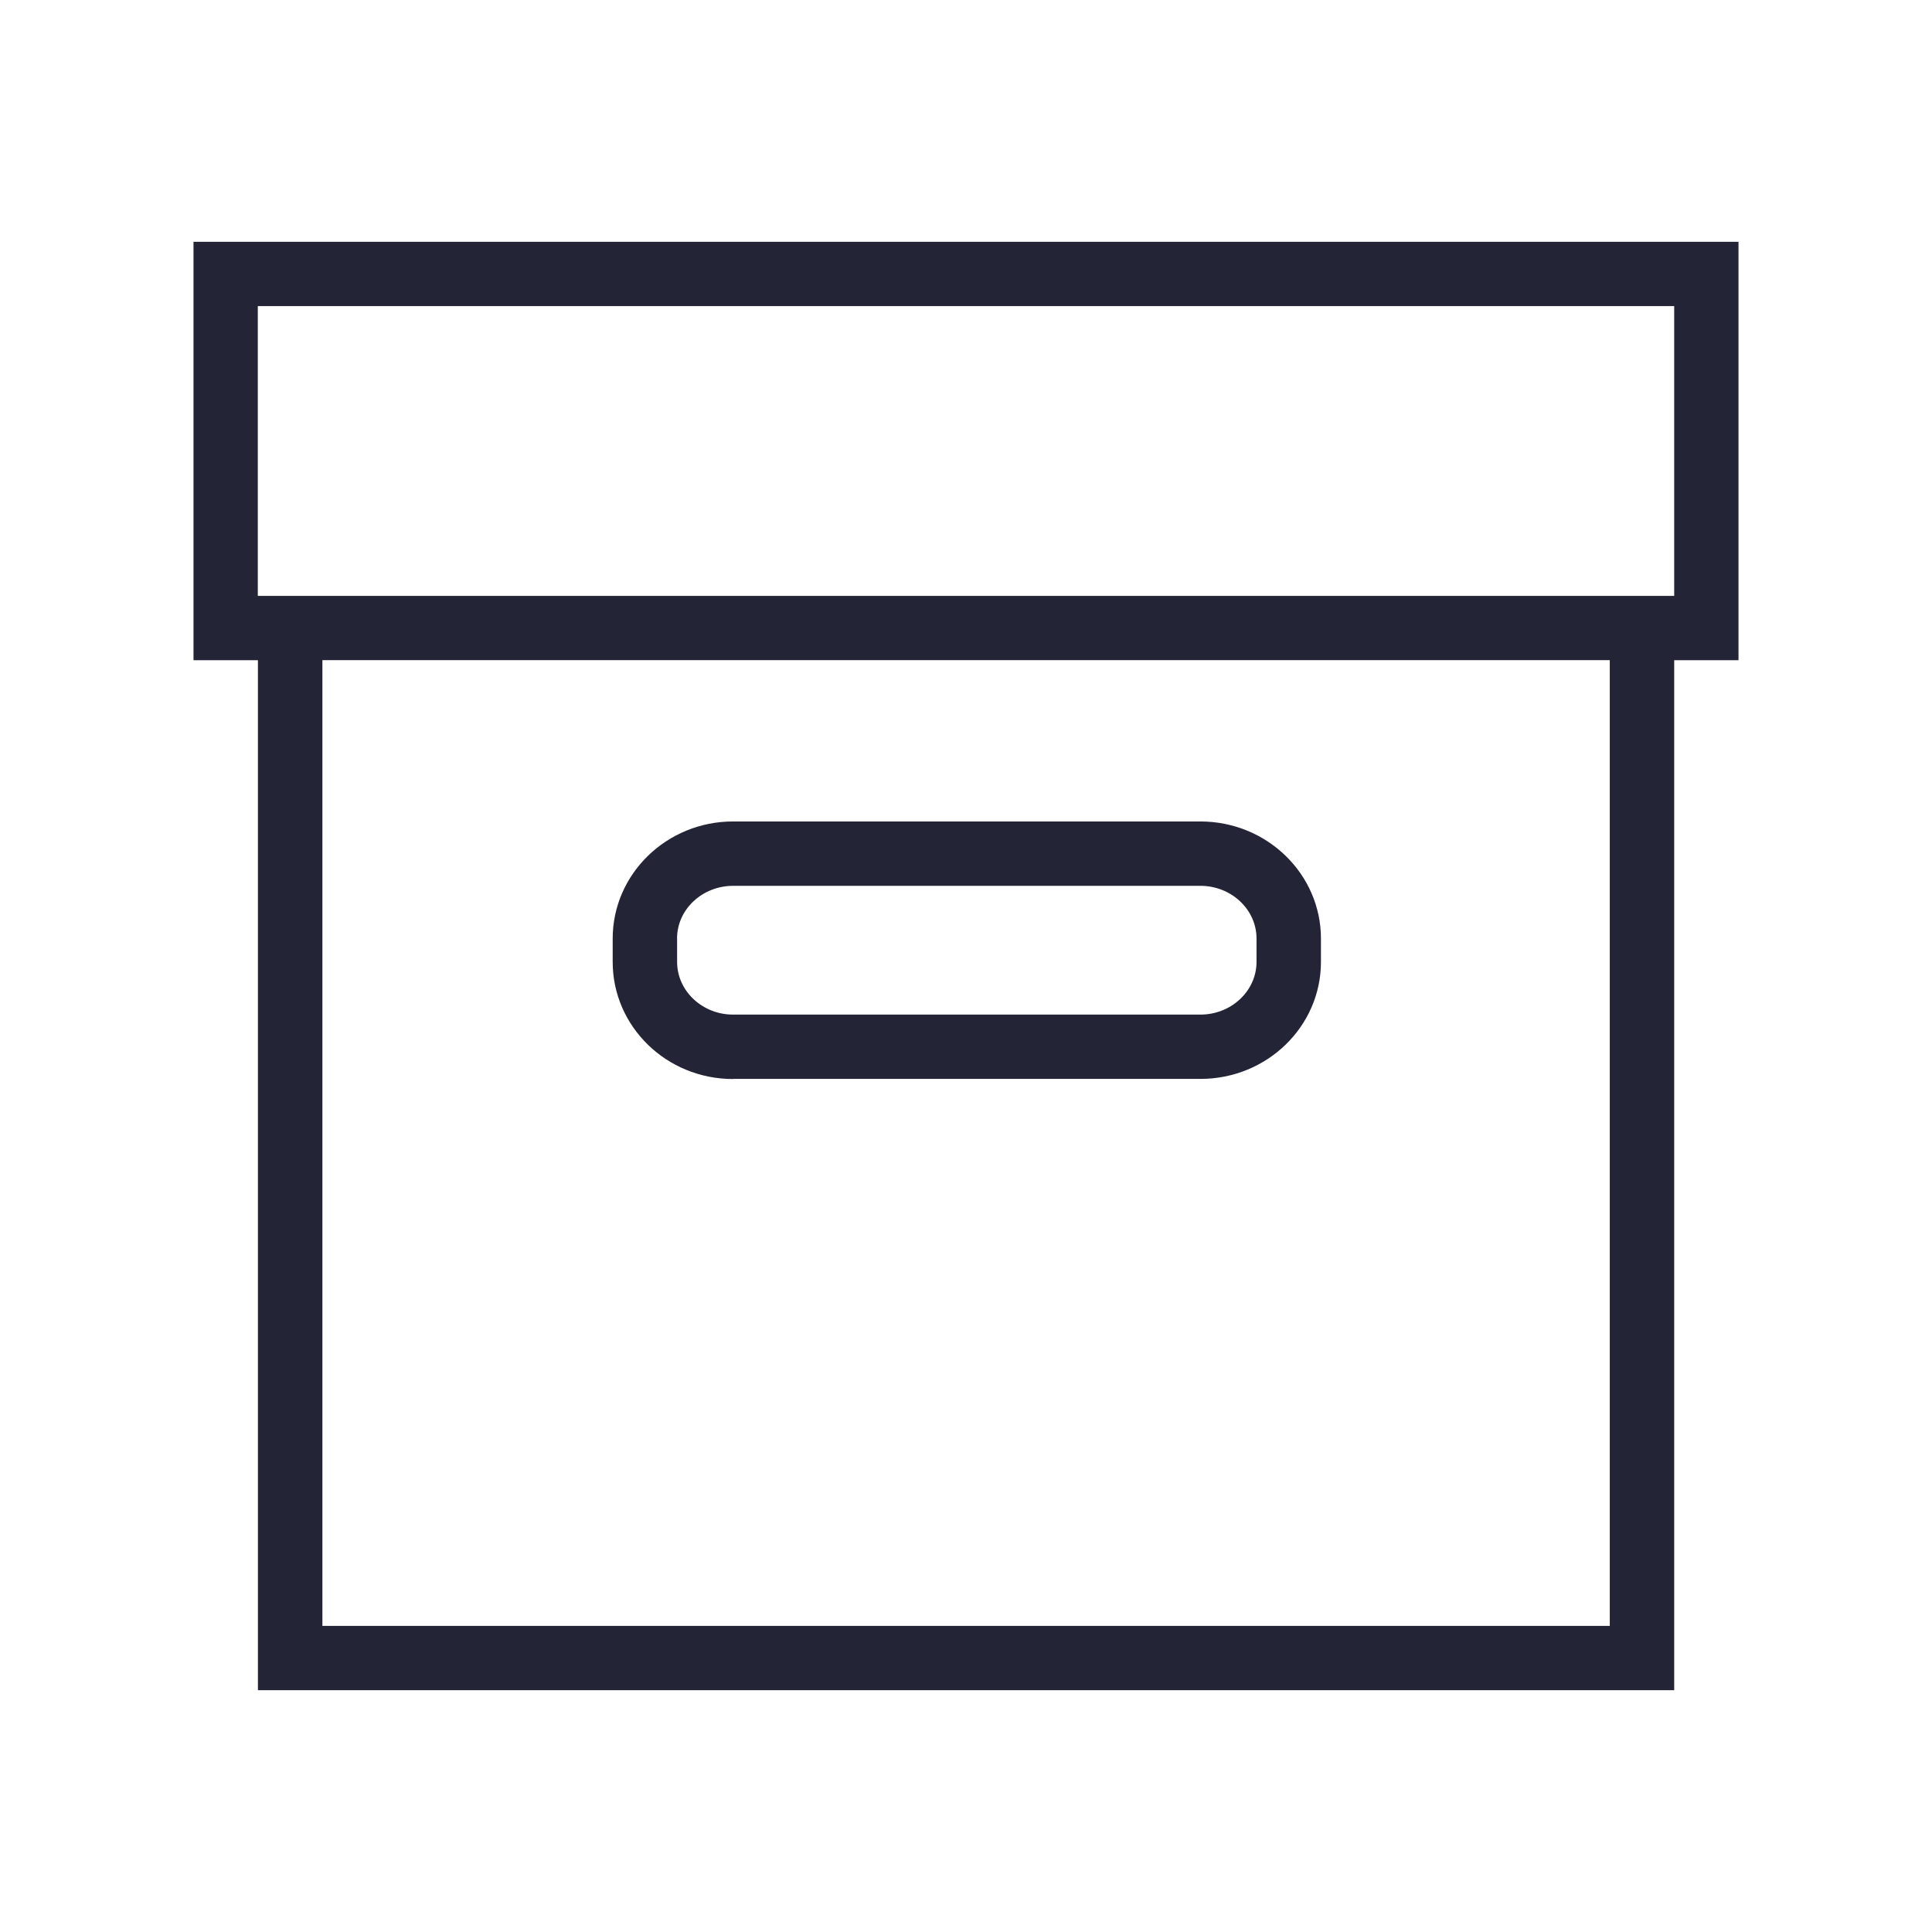
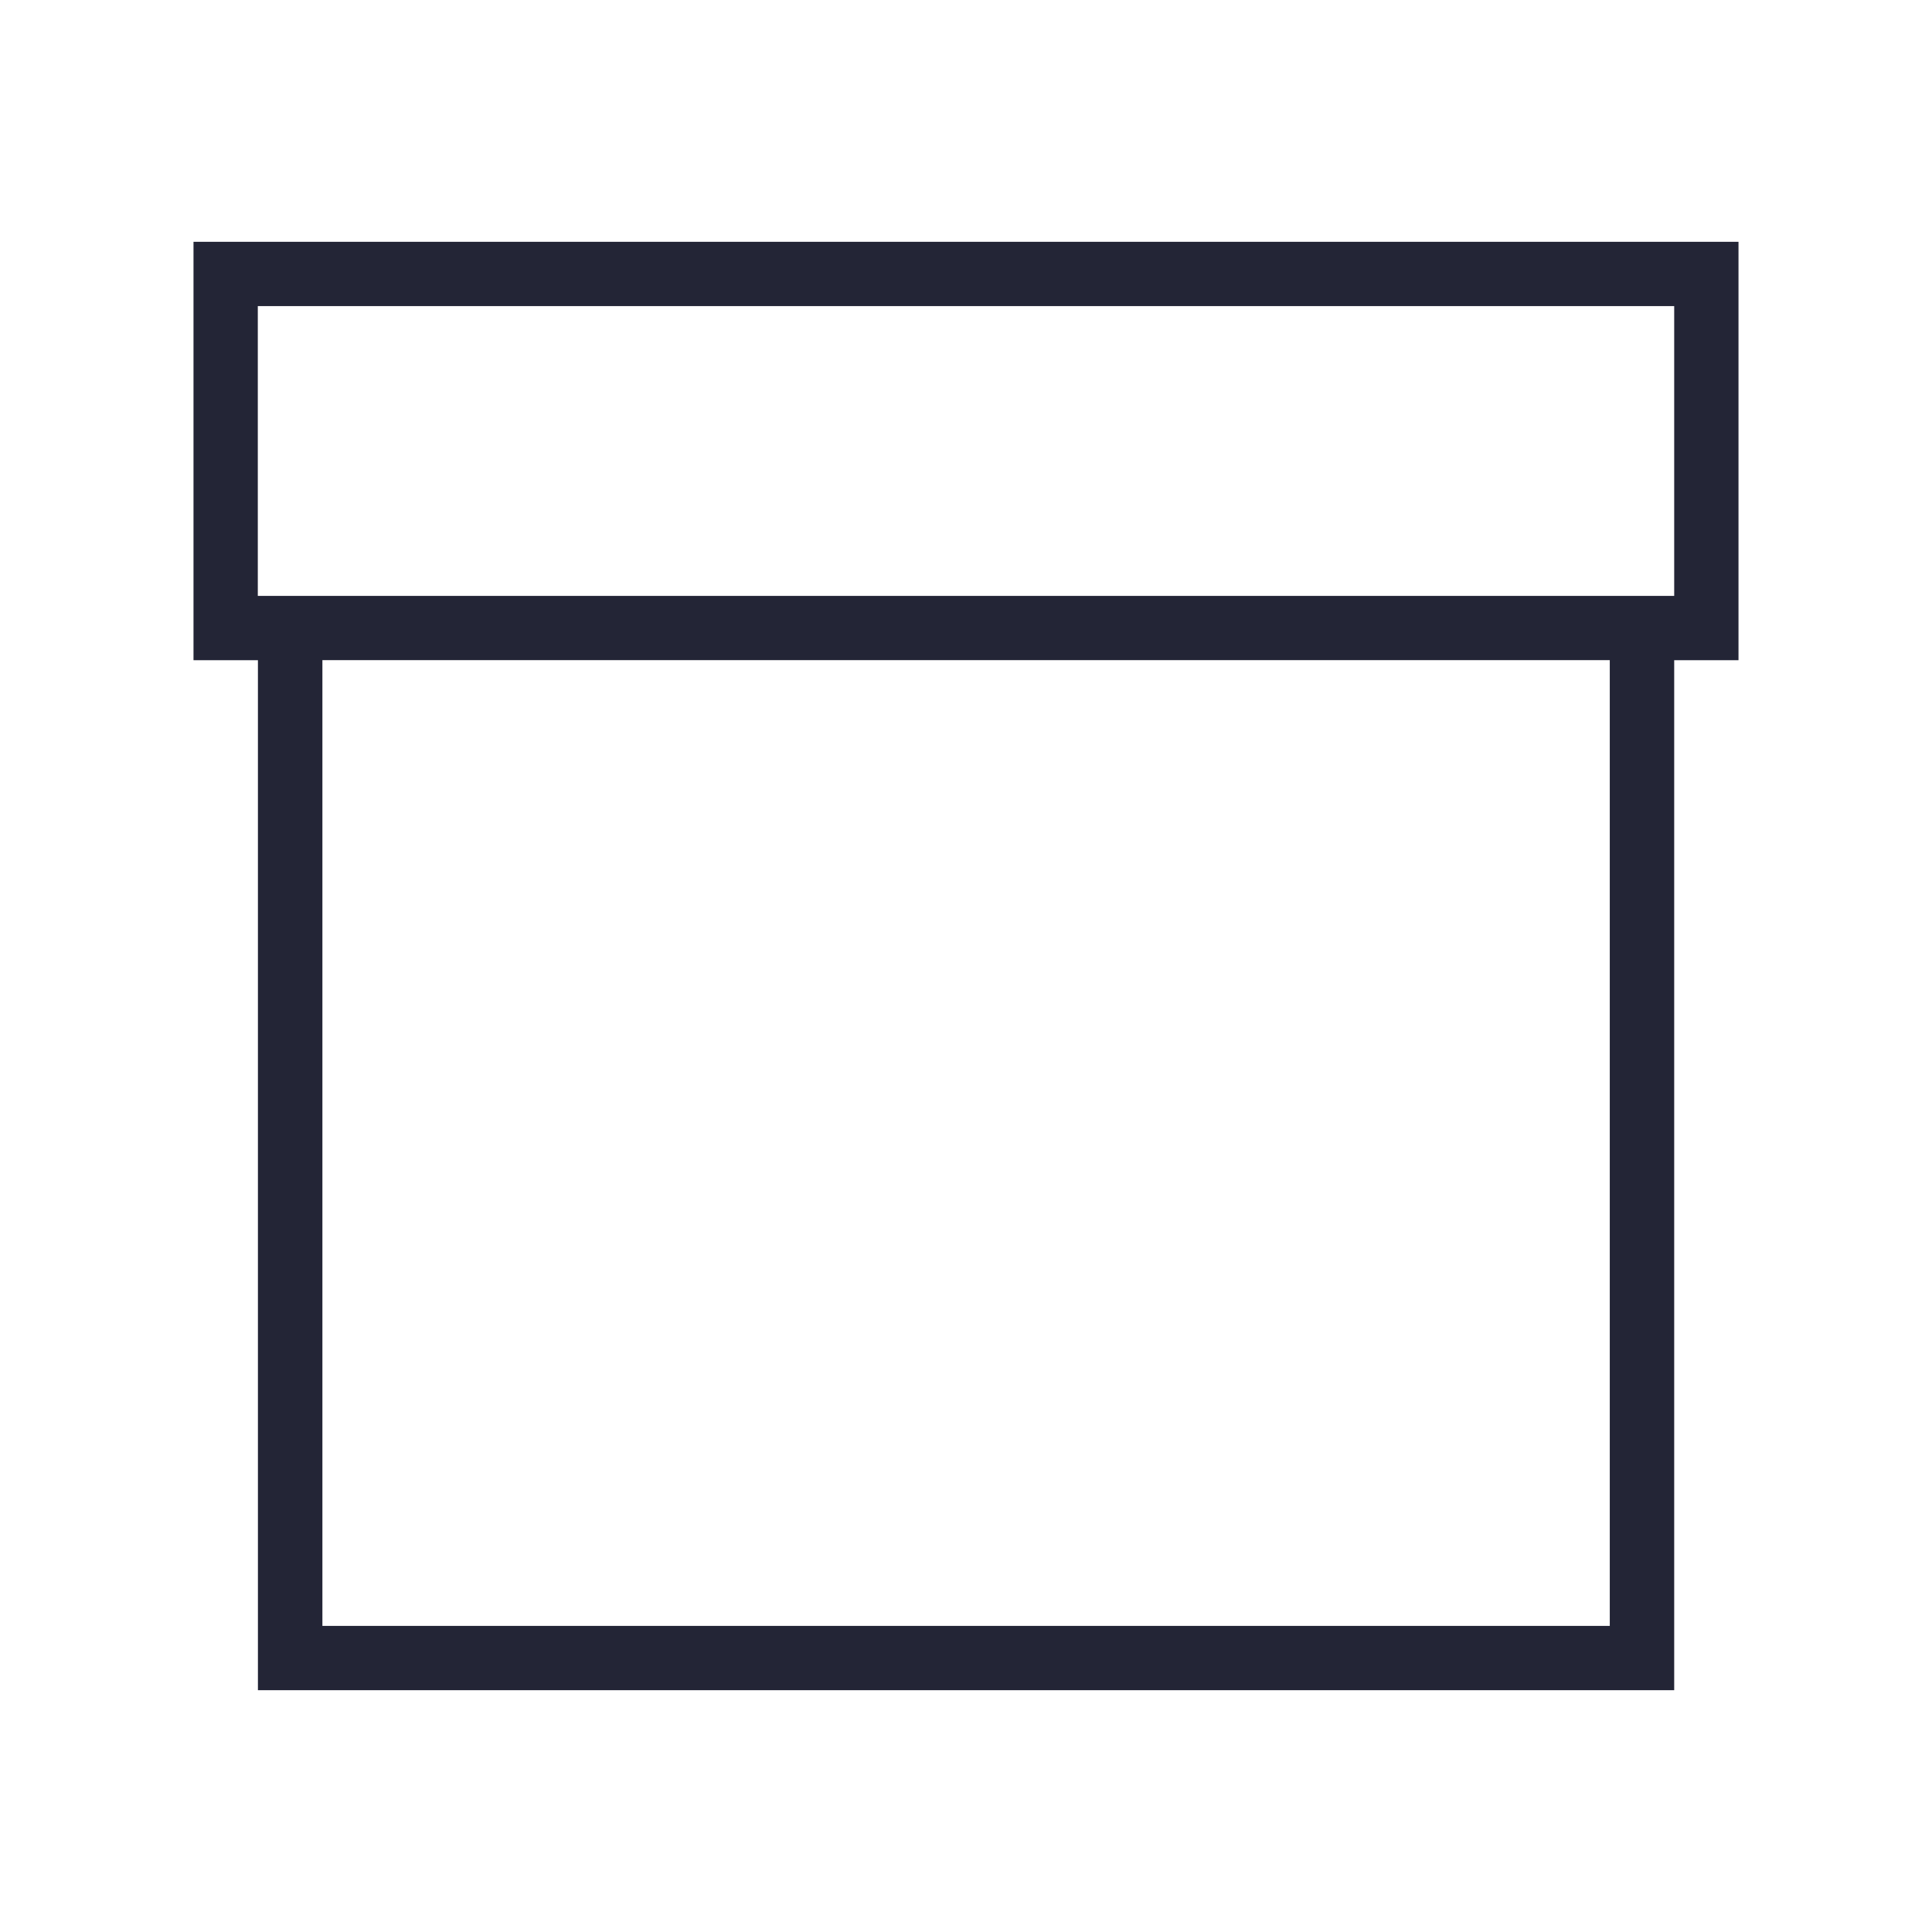
<svg xmlns="http://www.w3.org/2000/svg" viewBox="0 0 32 32" version="1.0" fit="" height="100%" width="100%" preserveAspectRatio="xMidYMid meet" style="pointer-events: none; display: inline-block;" fill="#232536">
  <path d="M28.795 4.005H3.205v6.93h1.067v17.06H27.73v-17.06h1.065v-6.93zM26.663 26.93H5.34V10.934h21.323V26.93zM27.73 9.87H4.27v-4.8H27.73v4.8z" />
-   <path d="M12.144 17.87h7.74c1.1 0 1.995-.867 1.995-1.938v-.386c0-1.07-.895-1.94-1.997-1.94h-7.74c-1.1 0-1.994.87-1.994 1.94v.386c0 1.07.89 1.94 1.994 1.94zm-.93-2.325c0-.482.417-.873.93-.873h7.738c.512 0 .93.392.93.873v.386c0 .483-.418.874-.93.874h-7.74c-.51 0-.927-.392-.927-.873v-.385z" />
</svg>